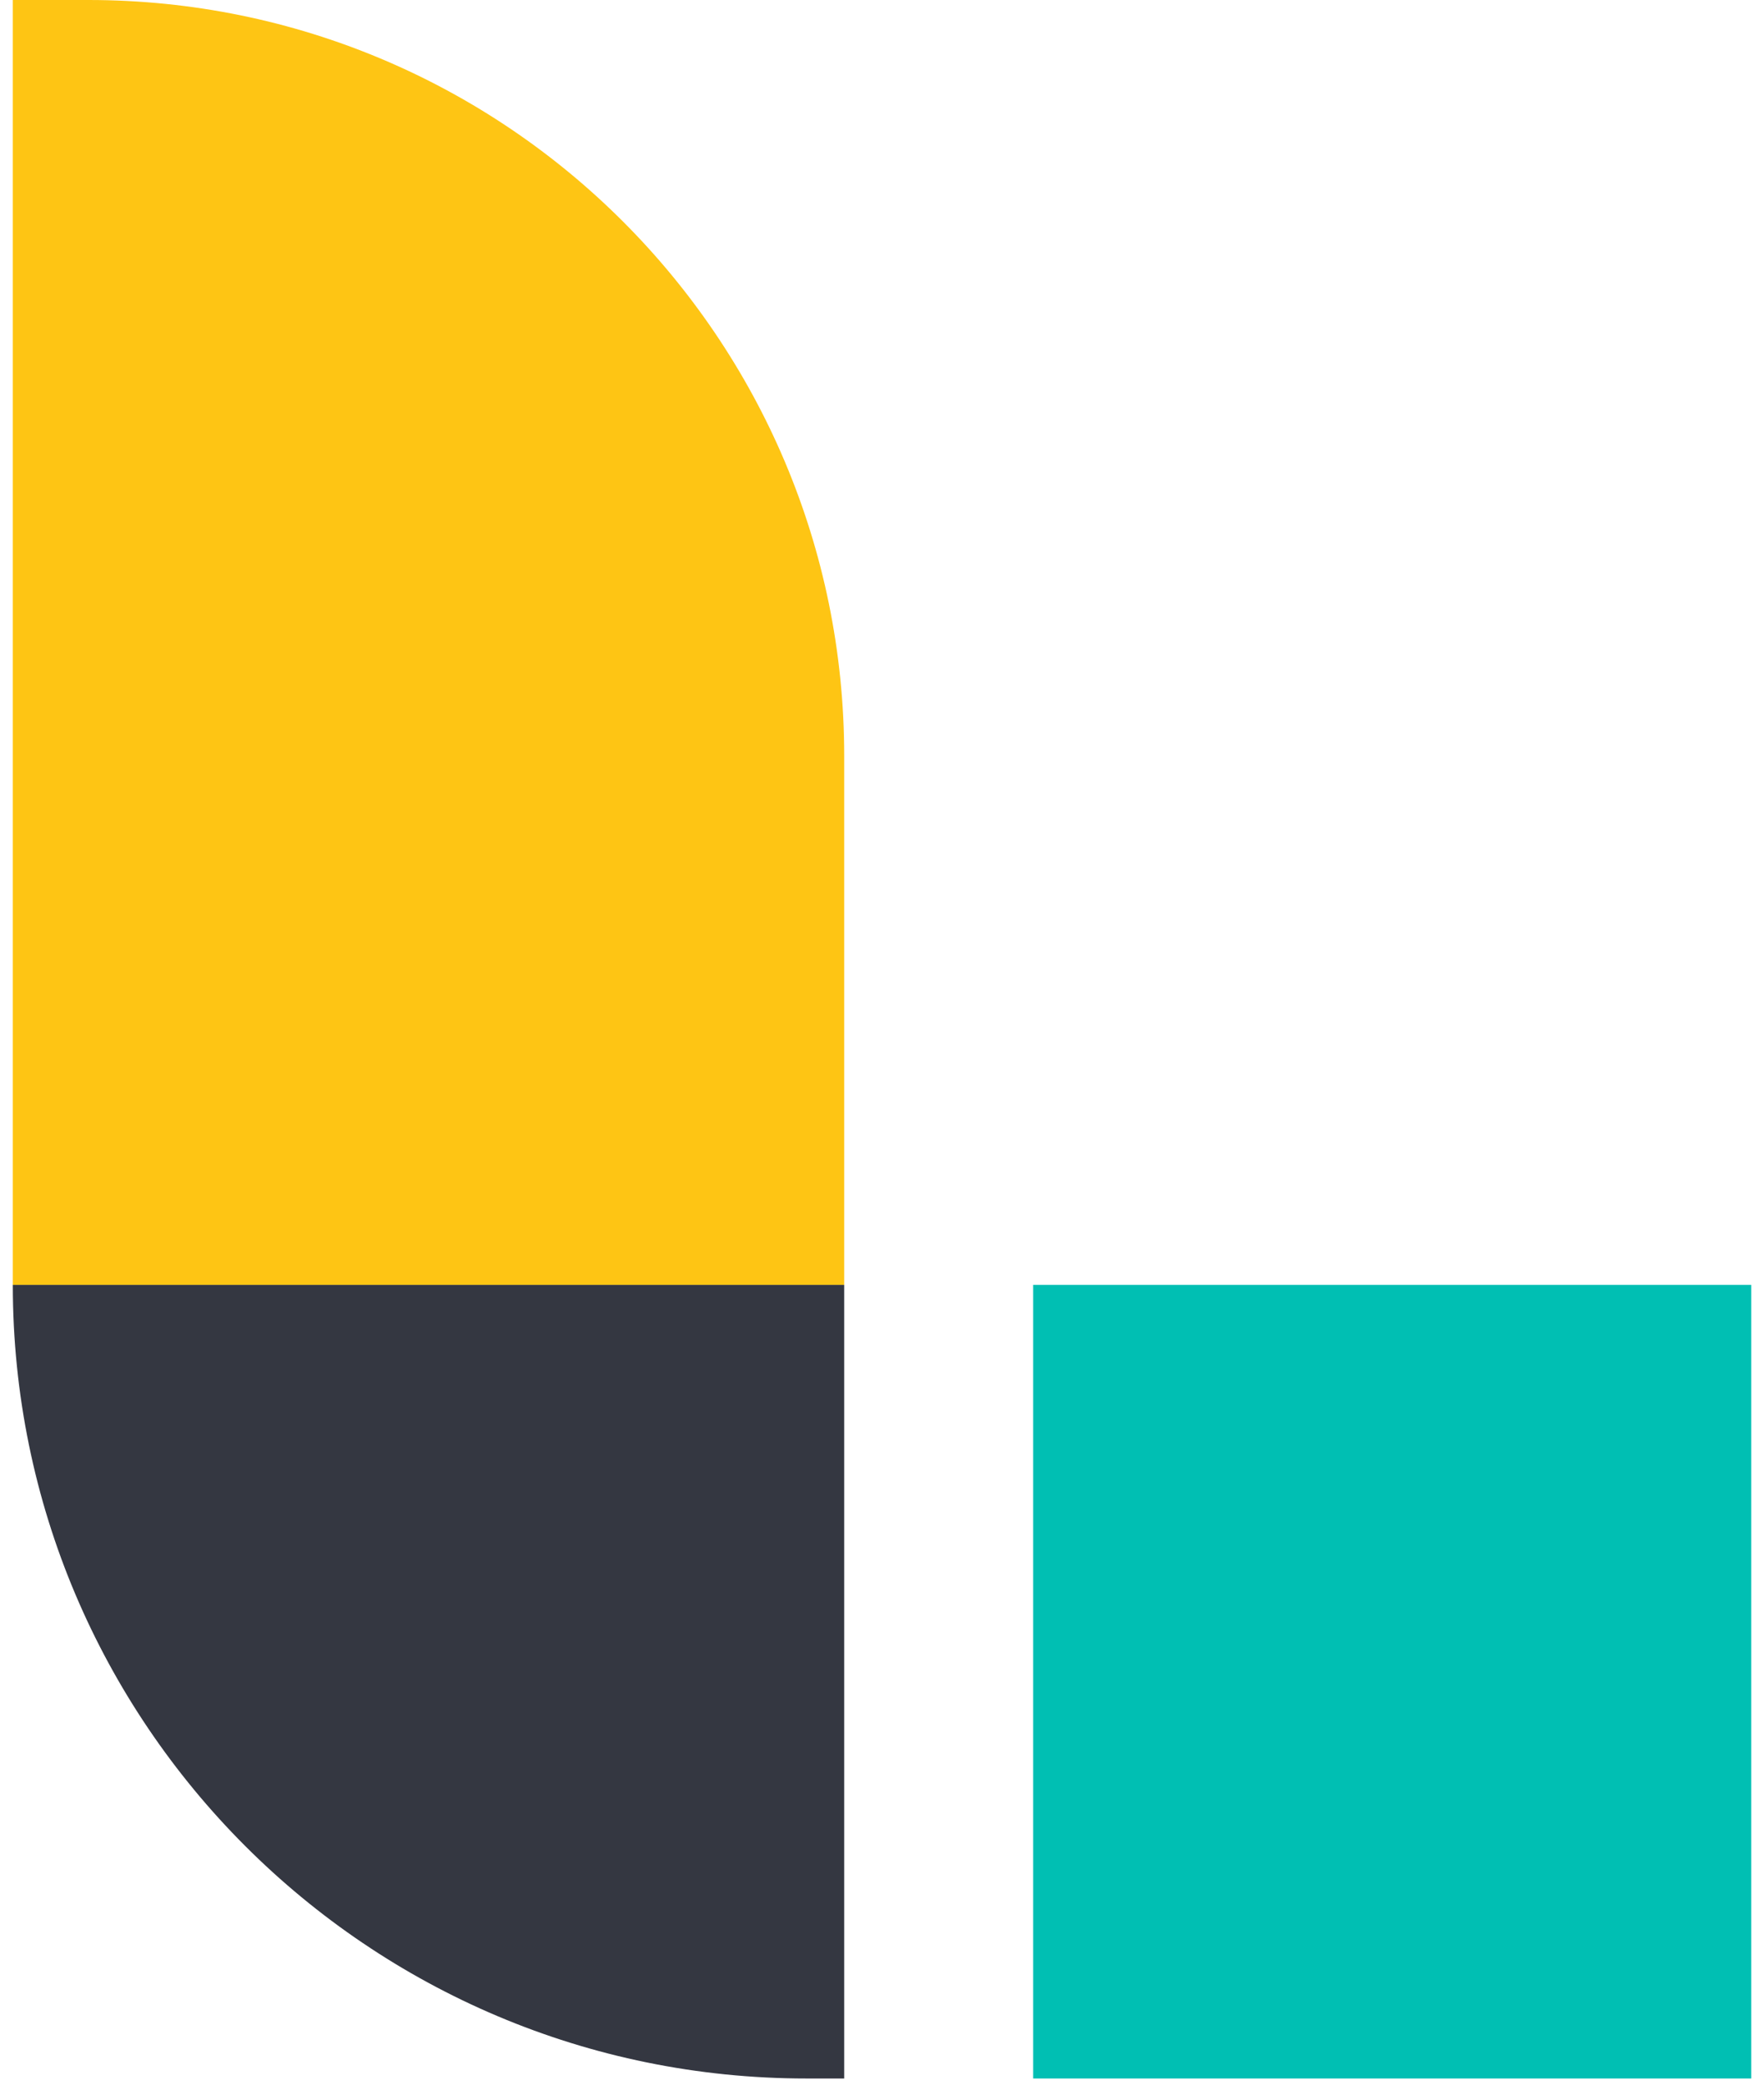
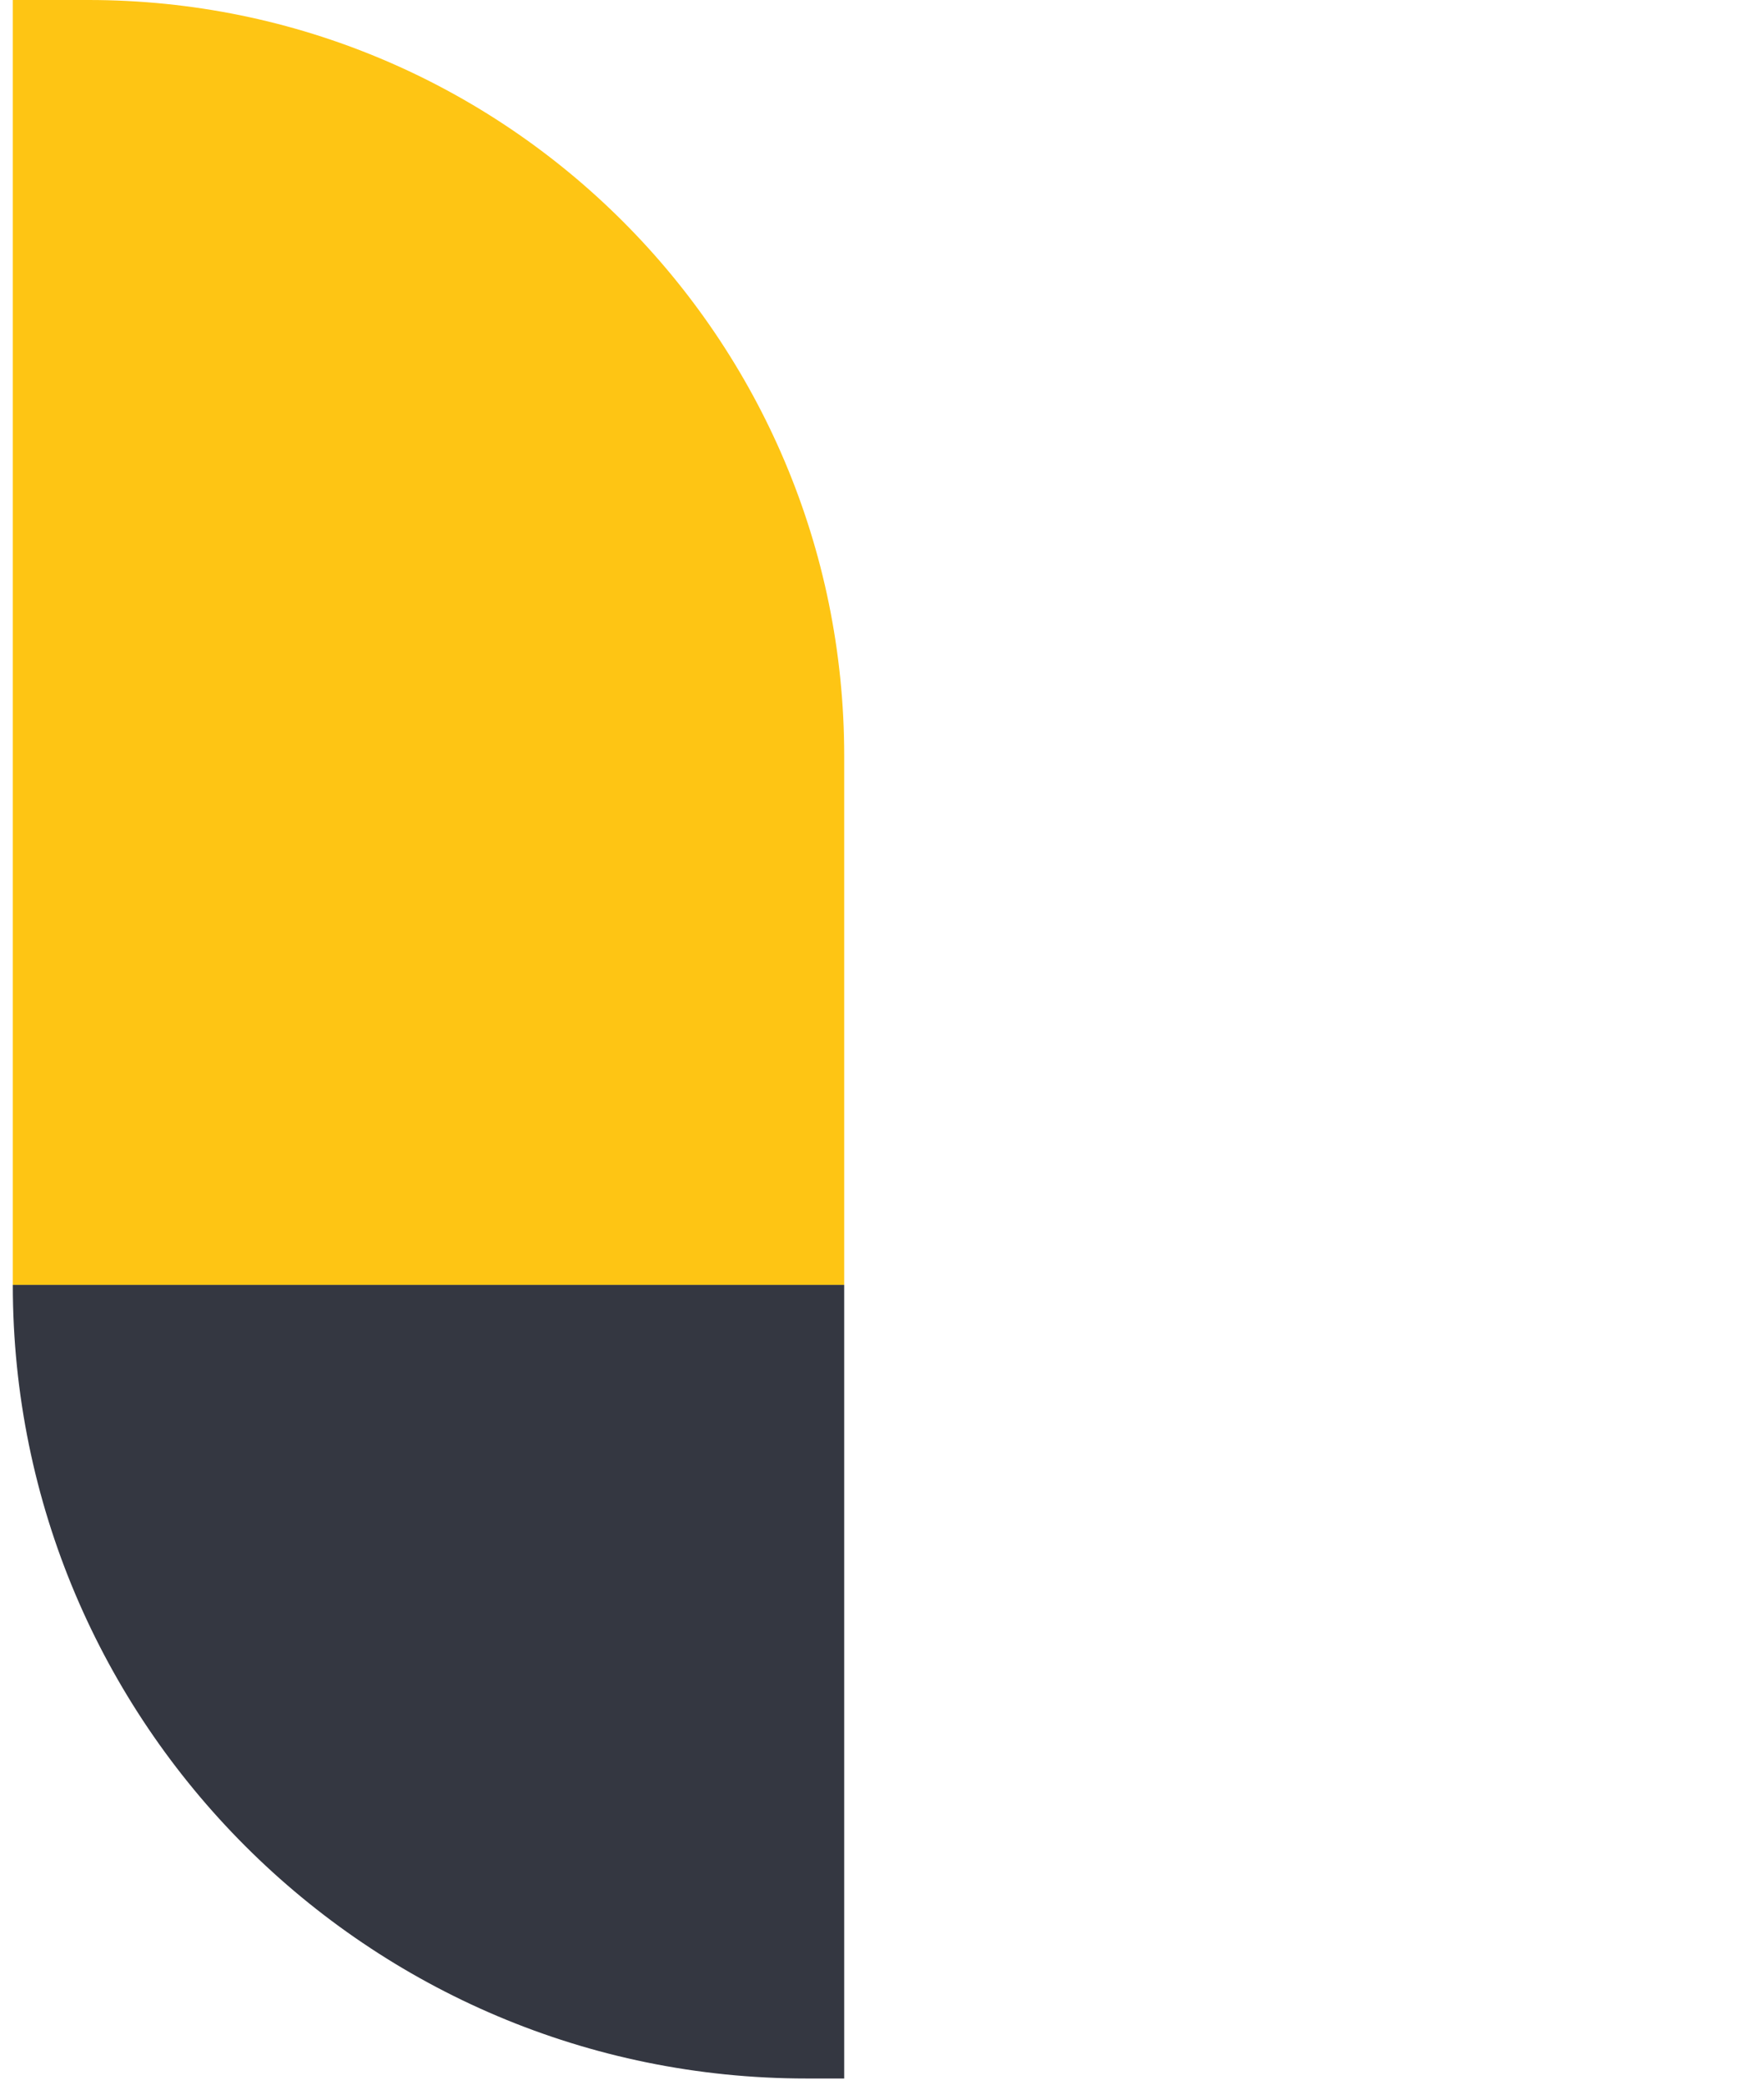
<svg xmlns="http://www.w3.org/2000/svg" width="77" height="91" viewBox="0 0 77 91" fill="none">
  <path d="M36.85 56.087H0.559V0H3.858C22.079 0 36.85 14.771 36.85 32.992V56.087Z" fill="#FEC514" />
  <path d="M35.201 90.73H36.85V56.088H0.559C0.559 75.22 16.068 90.73 35.201 90.73Z" fill="#343741" />
-   <path d="M45.099 90.73H76.441V56.088H45.099V90.73Z" fill="#00BFB3" />
</svg>